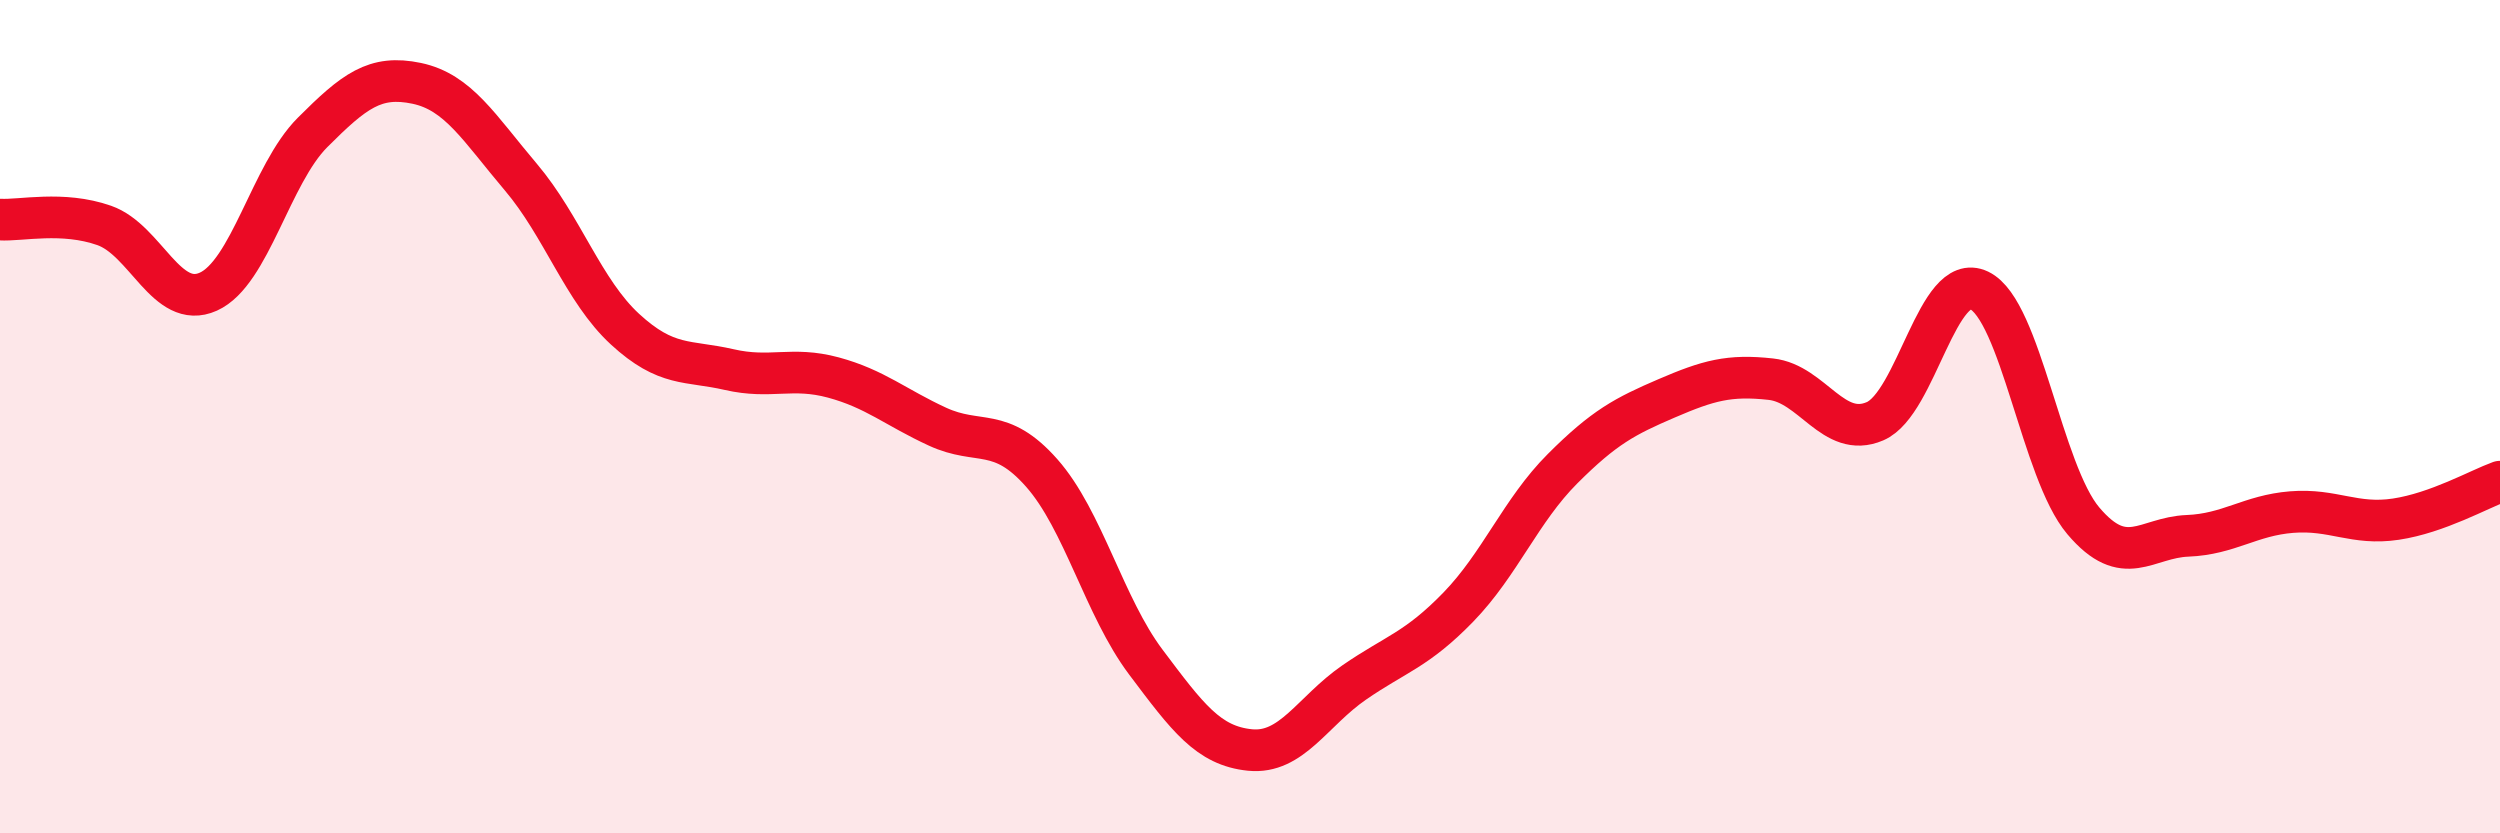
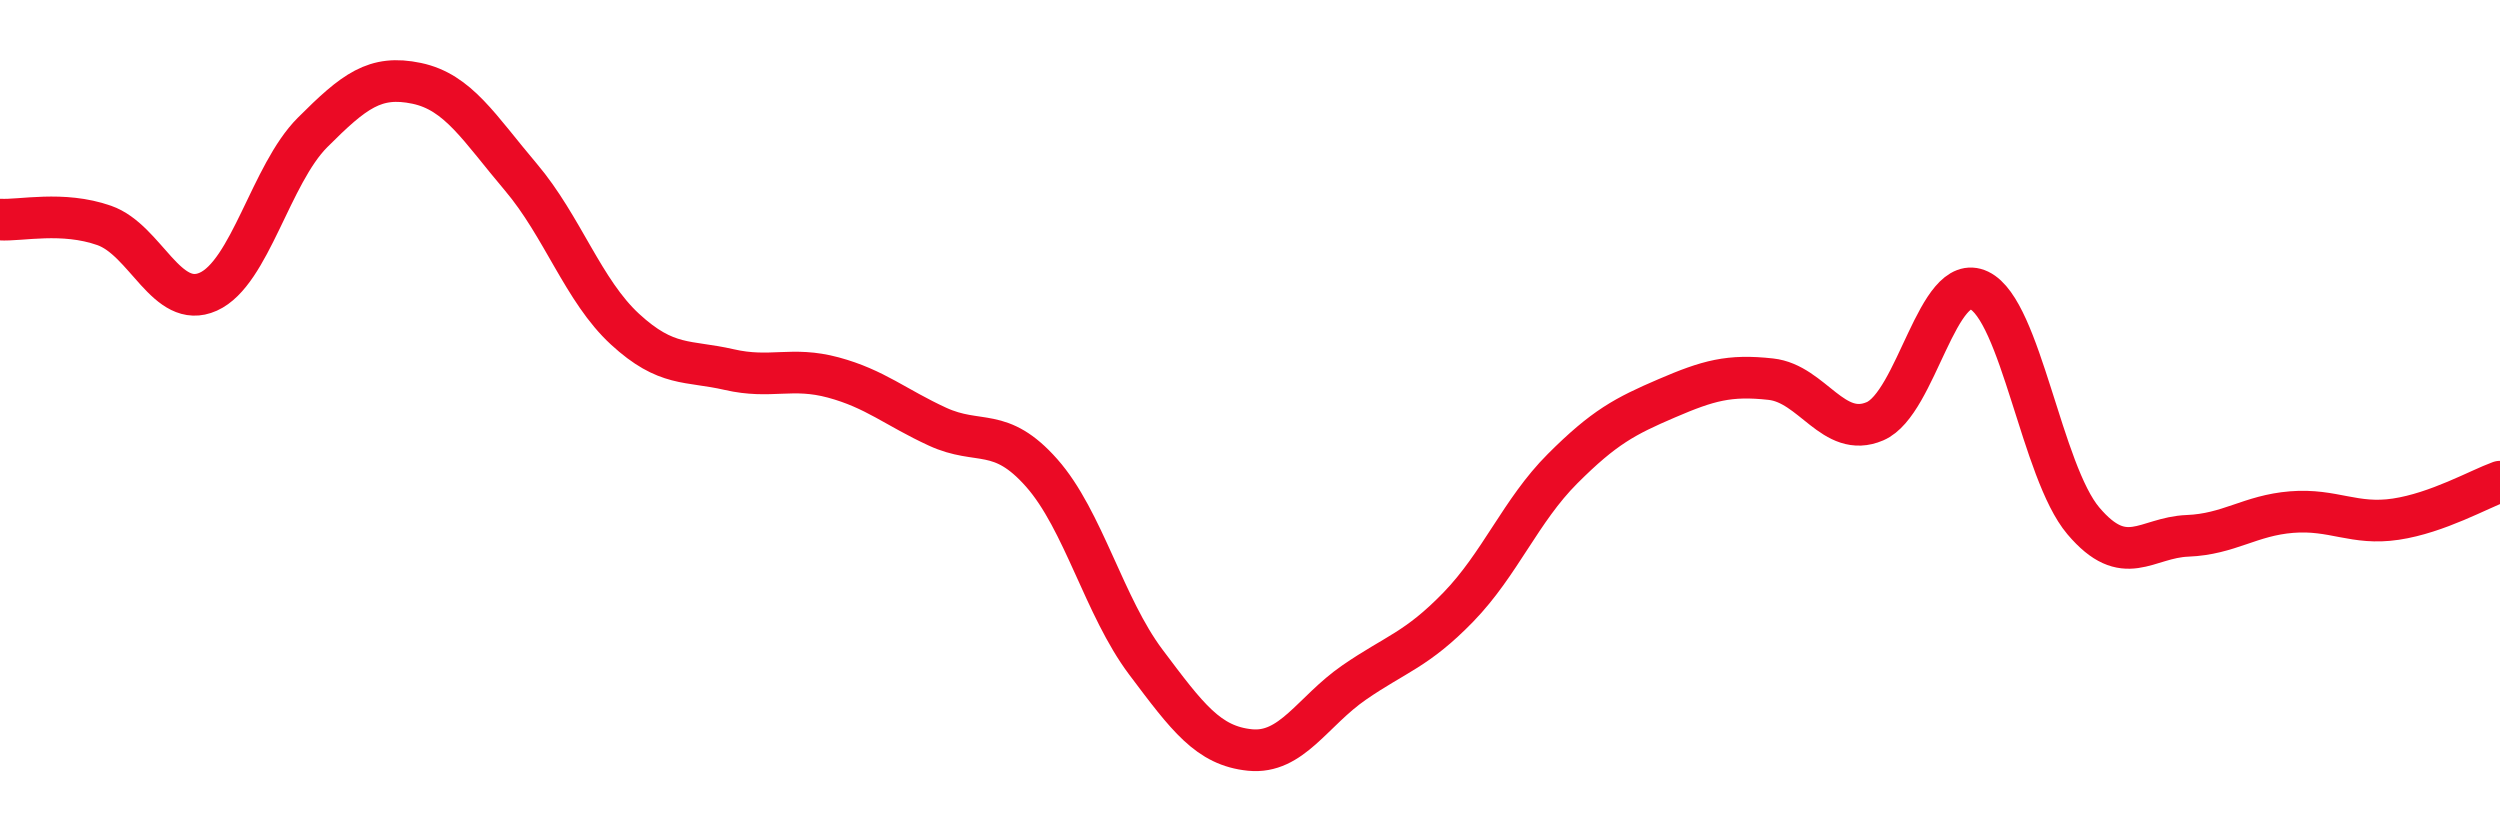
<svg xmlns="http://www.w3.org/2000/svg" width="60" height="20" viewBox="0 0 60 20">
-   <path d="M 0,5.27 C 0.5,5.3 1.5,5.06 2.5,5.41 C 3.5,5.76 4,7.45 5,7 C 6,6.55 6.5,4.18 7.5,3.18 C 8.5,2.18 9,1.79 10,2 C 11,2.21 11.5,3.07 12.5,4.25 C 13.5,5.43 14,6.98 15,7.9 C 16,8.82 16.5,8.64 17.5,8.87 C 18.5,9.1 19,8.79 20,9.06 C 21,9.33 21.5,9.78 22.5,10.24 C 23.5,10.7 24,10.22 25,11.35 C 26,12.48 26.5,14.56 27.5,15.89 C 28.5,17.22 29,17.9 30,18 C 31,18.1 31.5,17.07 32.5,16.38 C 33.5,15.69 34,15.6 35,14.57 C 36,13.54 36.5,12.25 37.5,11.25 C 38.5,10.25 39,9.99 40,9.56 C 41,9.13 41.5,8.99 42.5,9.1 C 43.5,9.21 44,10.54 45,10.11 C 46,9.68 46.5,6.49 47.5,6.97 C 48.5,7.45 49,11.32 50,12.5 C 51,13.68 51.5,12.9 52.5,12.86 C 53.5,12.82 54,12.37 55,12.29 C 56,12.21 56.5,12.61 57.5,12.46 C 58.5,12.31 59.5,11.74 60,11.56L60 20L0 20Z" fill="#EB0A25" opacity="0.1" stroke-linecap="round" stroke-linejoin="round" />
  <path d="M 0,5.27 C 0.5,5.3 1.5,5.06 2.5,5.41 C 3.5,5.76 4,7.45 5,7 C 6,6.55 6.5,4.18 7.5,3.18 C 8.5,2.18 9,1.79 10,2 C 11,2.21 11.5,3.07 12.5,4.25 C 13.5,5.43 14,6.98 15,7.9 C 16,8.82 16.5,8.64 17.5,8.87 C 18.5,9.1 19,8.79 20,9.06 C 21,9.33 21.5,9.78 22.5,10.24 C 23.5,10.7 24,10.22 25,11.35 C 26,12.48 26.5,14.56 27.5,15.89 C 28.5,17.22 29,17.9 30,18 C 31,18.1 31.5,17.07 32.5,16.38 C 33.5,15.69 34,15.6 35,14.57 C 36,13.54 36.5,12.25 37.5,11.25 C 38.5,10.25 39,9.99 40,9.56 C 41,9.13 41.5,8.99 42.5,9.1 C 43.5,9.21 44,10.54 45,10.11 C 46,9.68 46.5,6.49 47.5,6.97 C 48.5,7.45 49,11.32 50,12.5 C 51,13.68 51.5,12.9 52.5,12.86 C 53.5,12.82 54,12.37 55,12.29 C 56,12.21 56.5,12.61 57.5,12.46 C 58.5,12.31 59.5,11.74 60,11.56" stroke="#EB0A25" stroke-width="1" fill="none" stroke-linecap="round" stroke-linejoin="round" />
</svg>